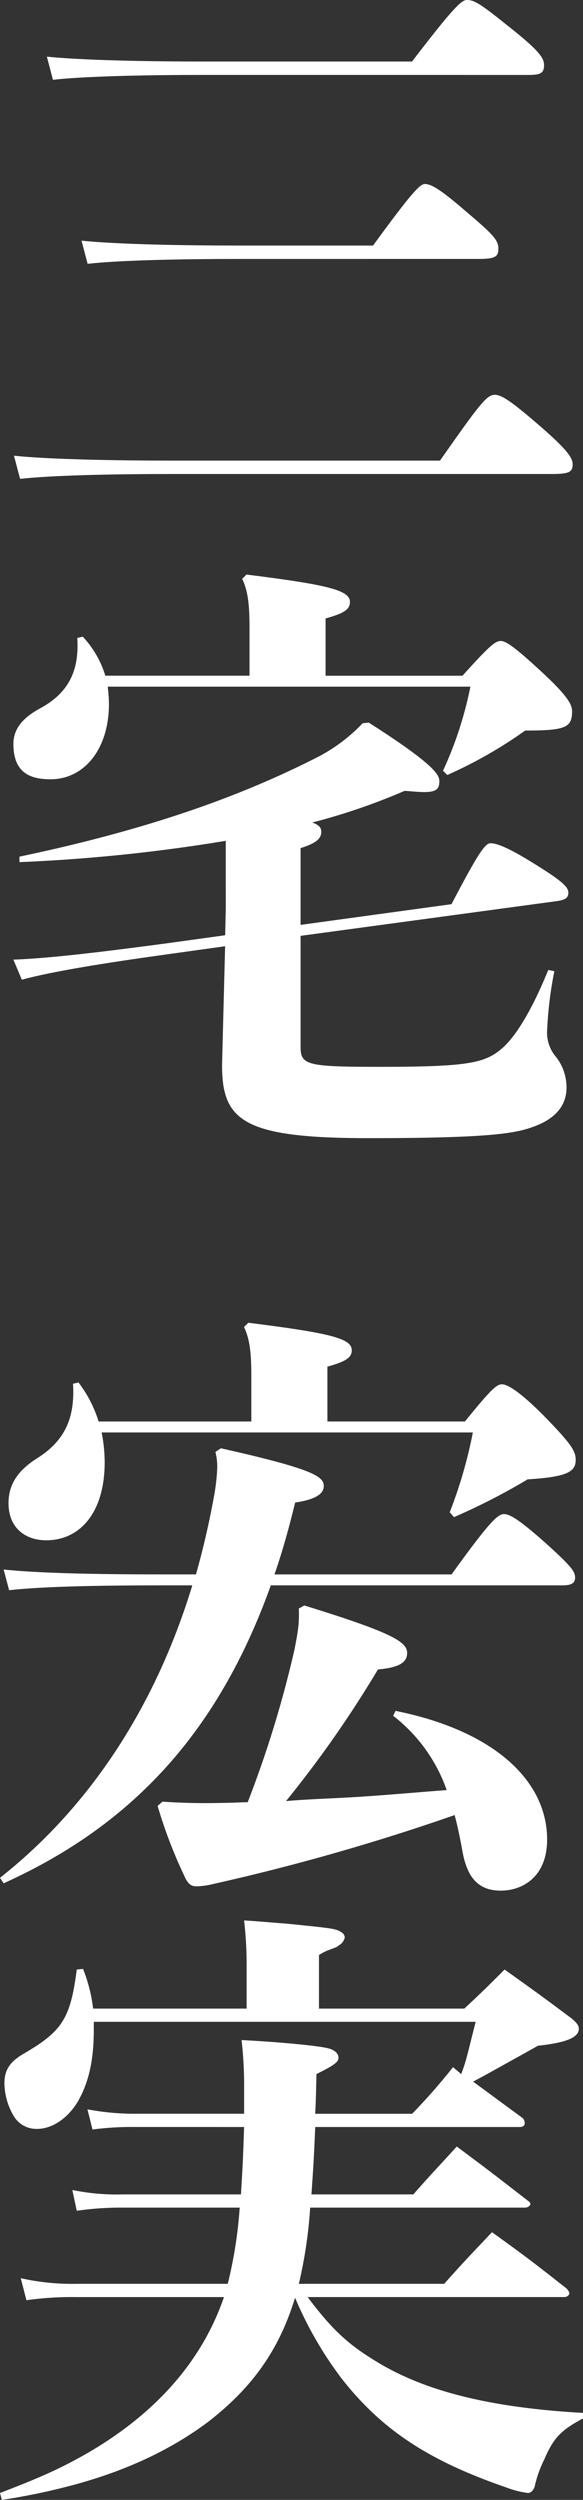
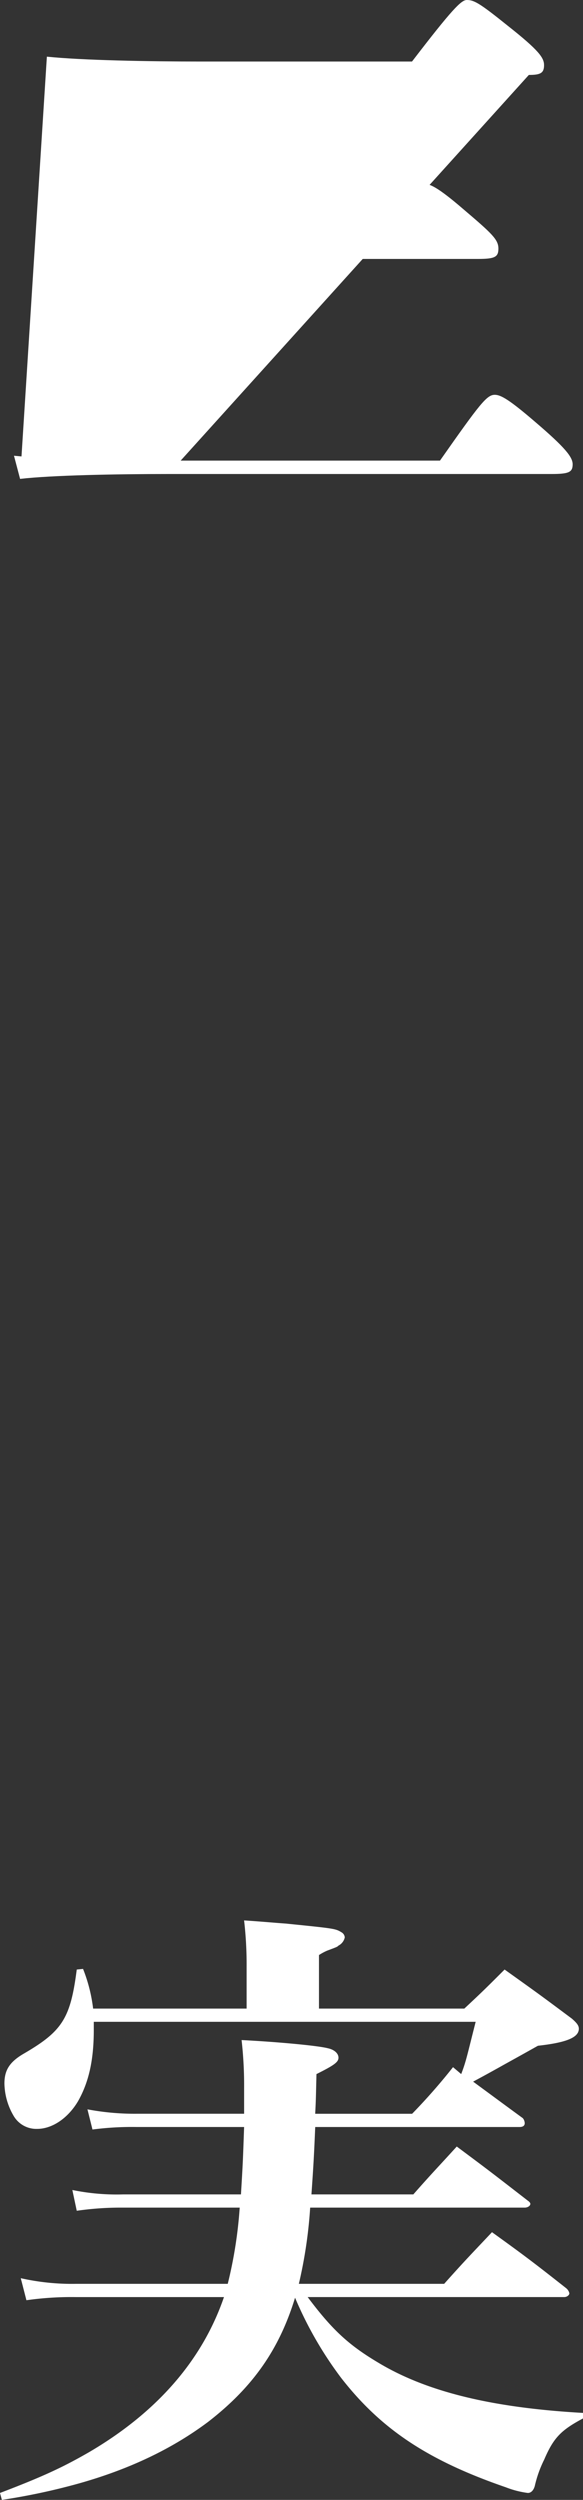
<svg xmlns="http://www.w3.org/2000/svg" id="グループ_251" data-name="グループ 251" width="141.778" height="607.236" viewBox="0 0 141.778 607.236">
  <rect x="0" y="0" width="141.778" height="607.236" fill="#333333" stroke="none" />
  <defs>
    <clipPath id="clip-path">
      <rect id="長方形_136" data-name="長方形 136" width="141.778" height="607.236" fill="none" />
    </clipPath>
  </defs>
  <g id="グループ_250" data-name="グループ 250" clip-path="url(#clip-path)">
-     <path id="パス_2679" data-name="パス 2679" d="M40.994,115.139c-12.876,0-28.415.3-36.11,1.185L3.4,110.7c8.584.887,24.715,1.183,37.591,1.183H107C116.768,97.972,118.4,95.9,120.319,95.9c1.481,0,3.552,1.185,9.916,6.66,7.1,6.067,9.028,8.436,9.028,10.212,0,1.924-.888,2.367-5.18,2.367ZM48.986,18.2c-12.876,0-28.415.3-36.111,1.184L11.4,13.763c8.583.888,24.714,1.184,37.59,1.184h51.207C109.96,2.219,112.18,0,113.512,0c1.776,0,3.108.74,9.916,6.215,7.695,6.068,8.879,7.844,8.879,9.62,0,1.924-.888,2.368-3.7,2.368ZM57.422,62.9c-12.876,0-28.415.3-36.111,1.185l-1.48-5.624c8.584.887,24.715,1.183,37.591,1.183h33.3C99.9,47.062,102.116,44.694,103.3,44.694s2.96.592,9.324,6.068c6.955,5.919,8.583,7.4,8.583,9.619,0,2.073-.888,2.516-5.031,2.516Z" fill="#fff" />
-     <path id="パス_2680" data-name="パス 2680" d="M26.194,166.795a38.74,38.74,0,0,1,.3,4.144c0,11.1-6.067,18.352-14.207,18.352-5.032,0-9.027-1.628-9.027-8.584,0-3.848,2.515-6.512,6.659-8.732,7.252-4,9.324-9.62,8.88-17.019l1.332-.3a23.953,23.953,0,0,1,5.475,9.472H60.677V152.588c0-5.329-.295-8.88-1.776-11.988l1.036-1.036c20.127,2.516,25.159,3.848,25.159,6.659,0,1.628-1.036,2.664-5.92,4v13.913h33.3c6.66-7.4,7.993-8.437,9.325-8.437,1.183,0,3.4,1.48,9.323,6.956,6.807,6.216,7.992,8.436,7.992,10.064,0,4-1.481,4.736-11.4,4.736a108.123,108.123,0,0,1-18.943,10.8l-1.036-1.037a91.31,91.31,0,0,0,6.659-20.423ZM54.9,204.238a410.428,410.428,0,0,1-50.17,5.18v-1.332c33.151-6.956,55.351-15.392,72.962-24.419a41.094,41.094,0,0,0,10.508-7.992l1.479-.148c15.539,9.915,17.167,12.579,17.167,14.207,0,1.924-.739,2.664-3.7,2.664-1.184,0-2.664-.147-4.736-.3a152.14,152.14,0,0,1-22.5,7.7c1.776.592,2.219,1.332,2.219,2.22,0,1.776-1.332,2.812-5.031,3.995v18.648l36.7-5.031c6.365-12.136,8.14-14.8,9.472-14.8s3.849.74,10.508,4.884c6.956,4.292,8.435,5.771,8.435,7.1,0,1.185-.592,1.776-2.811,2.072l-62.306,8.436v26.934c0,4.441,1.48,4.884,19.091,4.884,21.9,0,25.9-.887,30.191-4.735,3.848-3.552,7.7-10.8,10.952-18.795l1.48.3a93.806,93.806,0,0,0-1.776,14.8,9.037,9.037,0,0,0,2.219,6.068,12.03,12.03,0,0,1,2.517,7.4c0,4.587-2.96,7.547-7.548,9.324s-10.508,2.959-40.7,2.959c-30.486,0-35.519-4.291-35.519-17.759l.741-28.859-13.764,1.923c-14.947,2.073-28.119,4.145-35.667,6.216L3.256,233.1c8.731-.3,22.05-1.923,37.59-4l13.912-1.924.147-6.51Z" fill="#fff" />
-     <path id="パス_2681" data-name="パス 2681" d="M47.655,382.429c1.775-6.216,3.256-12.728,4.439-19.239a49.034,49.034,0,0,0,.74-6.808,14.9,14.9,0,0,0-.444-3.7l1.332-.889c22.348,5.032,25.012,6.808,25.012,9.176,0,1.776-1.777,3.256-6.956,4-1.481,6.067-3.109,11.987-5.033,17.463h43.067c9.176-12.728,11.248-14.652,12.727-14.652,1.332,0,3.4,1.037,10.212,7.1,6.069,5.476,7.1,6.808,7.1,8.287,0,1.332-.739,1.924-3.108,1.924H65.858c-12.58,35.075-33.152,58.015-64.97,72.37L0,456.131C22.347,438.52,38.035,413.8,46.766,385.093H39.515c-16.28,0-29.6.3-37.295,1.184L.888,381.245c8.584.888,21.9,1.184,38.627,1.184Zm13.466-48.1c0-5.328-.295-8.88-1.775-11.988l1.036-1.035c20.127,2.515,25.159,3.847,25.159,6.659,0,1.628-1.036,2.664-5.92,4v13.319h33.447c6.364-7.843,7.7-9.027,9.028-9.027,1.184,0,4,1.48,9.915,7.4,6.809,6.956,7.992,8.732,7.992,10.953,0,2.96-2.219,4.143-11.691,4.735a156.347,156.347,0,0,1-17.907,9.176l-1.036-1.184a111.7,111.7,0,0,0,5.624-19.388H24.715a37.54,37.54,0,0,1,.74,7.252c0,12.284-6.068,18.944-14.208,18.944-5.031,0-9.175-2.96-9.175-9.029,0-4.883,2.664-8.139,6.807-10.8,7.4-4.588,9.324-10.508,8.88-18.2l1.332-.3a30.384,30.384,0,0,1,4.884,9.471H61.121Zm-21.606,103.3c4.291.3,9.175.444,14.947.3,1.924,0,3.848-.149,5.772-.149a265.865,265.865,0,0,0,11.395-37.146c.889-4.588,1.185-6.512,1.036-9.916l1.332-.74c21.608,6.66,25.011,8.88,25.011,11.544,0,2.368-2.071,3.551-7.1,4a271.662,271.662,0,0,1-22.347,31.967c5.18-.445,10.211-.592,15.391-.888,7.843-.444,15.687-1.185,23.679-1.777a39.147,39.147,0,0,0-13.023-18.055l.592-1.184c24.271,4.884,36.85,17.167,36.85,31.227,0,9.176-6.067,12.431-11.247,12.431-5.328,0-8.139-2.96-9.324-9.471-.592-3.256-1.184-6.216-1.924-8.88A529.548,529.548,0,0,1,51.947,457.61a18.673,18.673,0,0,1-4.145.592c-1.479,0-2.22-.739-3.107-2.811a114.418,114.418,0,0,1-6.365-16.724Z" fill="#fff" />
+     <path id="パス_2679" data-name="パス 2679" d="M40.994,115.139c-12.876,0-28.415.3-36.11,1.185L3.4,110.7c8.584.887,24.715,1.183,37.591,1.183H107C116.768,97.972,118.4,95.9,120.319,95.9c1.481,0,3.552,1.185,9.916,6.66,7.1,6.067,9.028,8.436,9.028,10.212,0,1.924-.888,2.367-5.18,2.367Zc-12.876,0-28.415.3-36.111,1.184L11.4,13.763c8.583.888,24.714,1.184,37.59,1.184h51.207C109.96,2.219,112.18,0,113.512,0c1.776,0,3.108.74,9.916,6.215,7.695,6.068,8.879,7.844,8.879,9.62,0,1.924-.888,2.368-3.7,2.368ZM57.422,62.9c-12.876,0-28.415.3-36.111,1.185l-1.48-5.624c8.584.887,24.715,1.183,37.591,1.183h33.3C99.9,47.062,102.116,44.694,103.3,44.694s2.96.592,9.324,6.068c6.955,5.919,8.583,7.4,8.583,9.619,0,2.073-.888,2.516-5.031,2.516Z" fill="#fff" />
    <path id="パス_2784" data-name="パス 2784" d="M65.025-77.724C64.719-69,64.719-69,64.26-61.353H35.649a53.45,53.45,0,0,1-12.393-1.071l1.071,5.049a74.079,74.079,0,0,1,11.322-.765H63.954a106.745,106.745,0,0,1-2.907,18.513H24.174A56.685,56.685,0,0,1,10.71-41l1.377,5.355a77.692,77.692,0,0,1,12.087-.765H60.129C54.927-21.267,44.064-8.568,27.387,1.224c-6.12,3.519-10.863,5.814-21.726,9.945l.459,1.683A155.625,155.625,0,0,0,24.786,8.874C37.332,5.355,47.736.306,56.3-6.12c10.863-8.415,17.289-17.6,21.114-30.141A91.059,91.059,0,0,0,88.587-16.83C98.226-4.437,109.548,3.213,128.673,9.792a22.643,22.643,0,0,0,5.355,1.377c.765,0,1.377-.612,1.683-1.683a28.425,28.425,0,0,1,2.295-6.426c2.295-5.355,4.131-7.191,9.639-10.1V-8.262c-22.032-1.224-38.1-5.049-50.031-12.24-7.191-4.284-11.169-7.956-17.136-15.912H142.9c.612,0,1.224-.459,1.224-.918a2.231,2.231,0,0,0-.765-1.224c-7.956-6.273-10.4-8.109-18.054-13.617-5.049,5.355-6.579,6.885-11.628,12.546H78.336A112.037,112.037,0,0,0,81.09-58.14h52.173c.765,0,1.377-.459,1.377-.918,0-.153-.153-.459-.612-.765-9.486-7.344-9.486-7.344-17.289-13.158-4.59,5.049-6.12,6.579-10.557,11.628H81.4c.459-6.579.612-9.027.918-16.371h49.725c.765,0,1.224-.306,1.224-.918a2.035,2.035,0,0,0-.459-1.224c-3.366-2.448-7.5-5.508-12.087-8.874,1.683-.918,2.3-1.224,6.426-3.519,2.448-1.377,3.06-1.683,9.333-5.2,6.885-.765,9.945-1.989,9.945-4.131,0-.765-.459-1.377-1.683-2.448-7.8-5.814-7.8-5.814-16.371-11.934-3.978,3.978-5.355,5.355-9.792,9.486H83.232v-13.005a13.444,13.444,0,0,1,1.989-1.071c2.448-.918,2.448-.918,2.754-1.224a2.948,2.948,0,0,0,1.53-1.989A1.56,1.56,0,0,0,88.74-125c-1.53-.918-1.53-.918-13.617-2.142-2.295-.153-5.508-.459-10.1-.765a92.766,92.766,0,0,1,.612,11.169v10.251H28.305a38.477,38.477,0,0,0-2.448-9.639l-1.53.153c-1.53,11.934-3.519,14.994-13,20.5-3.366,1.989-4.59,3.978-4.59,7.191a16.031,16.031,0,0,0,2.3,7.956,6.38,6.38,0,0,0,5.661,3.06c3.672,0,7.5-2.6,9.945-6.732,2.6-4.59,3.825-9.945,3.825-17.289v-1.989h92.871c-2.142,8.415-2.295,9.486-3.519,12.7l-1.989-1.683a145.952,145.952,0,0,1-9.945,11.322H82.314c.153-3.06.153-3.06.306-9.639,4.284-2.142,5.355-2.907,5.355-3.978s-1.071-1.989-2.6-2.3c-2.3-.612-11.934-1.53-20.961-1.989a97.872,97.872,0,0,1,.612,11.781v6.12H38.862a61.844,61.844,0,0,1-11.934-1.071l1.224,4.9a73.565,73.565,0,0,1,10.71-.612Z" transform="translate(-5.661 594.384)" fill="#fff" />
  </g>
</svg>